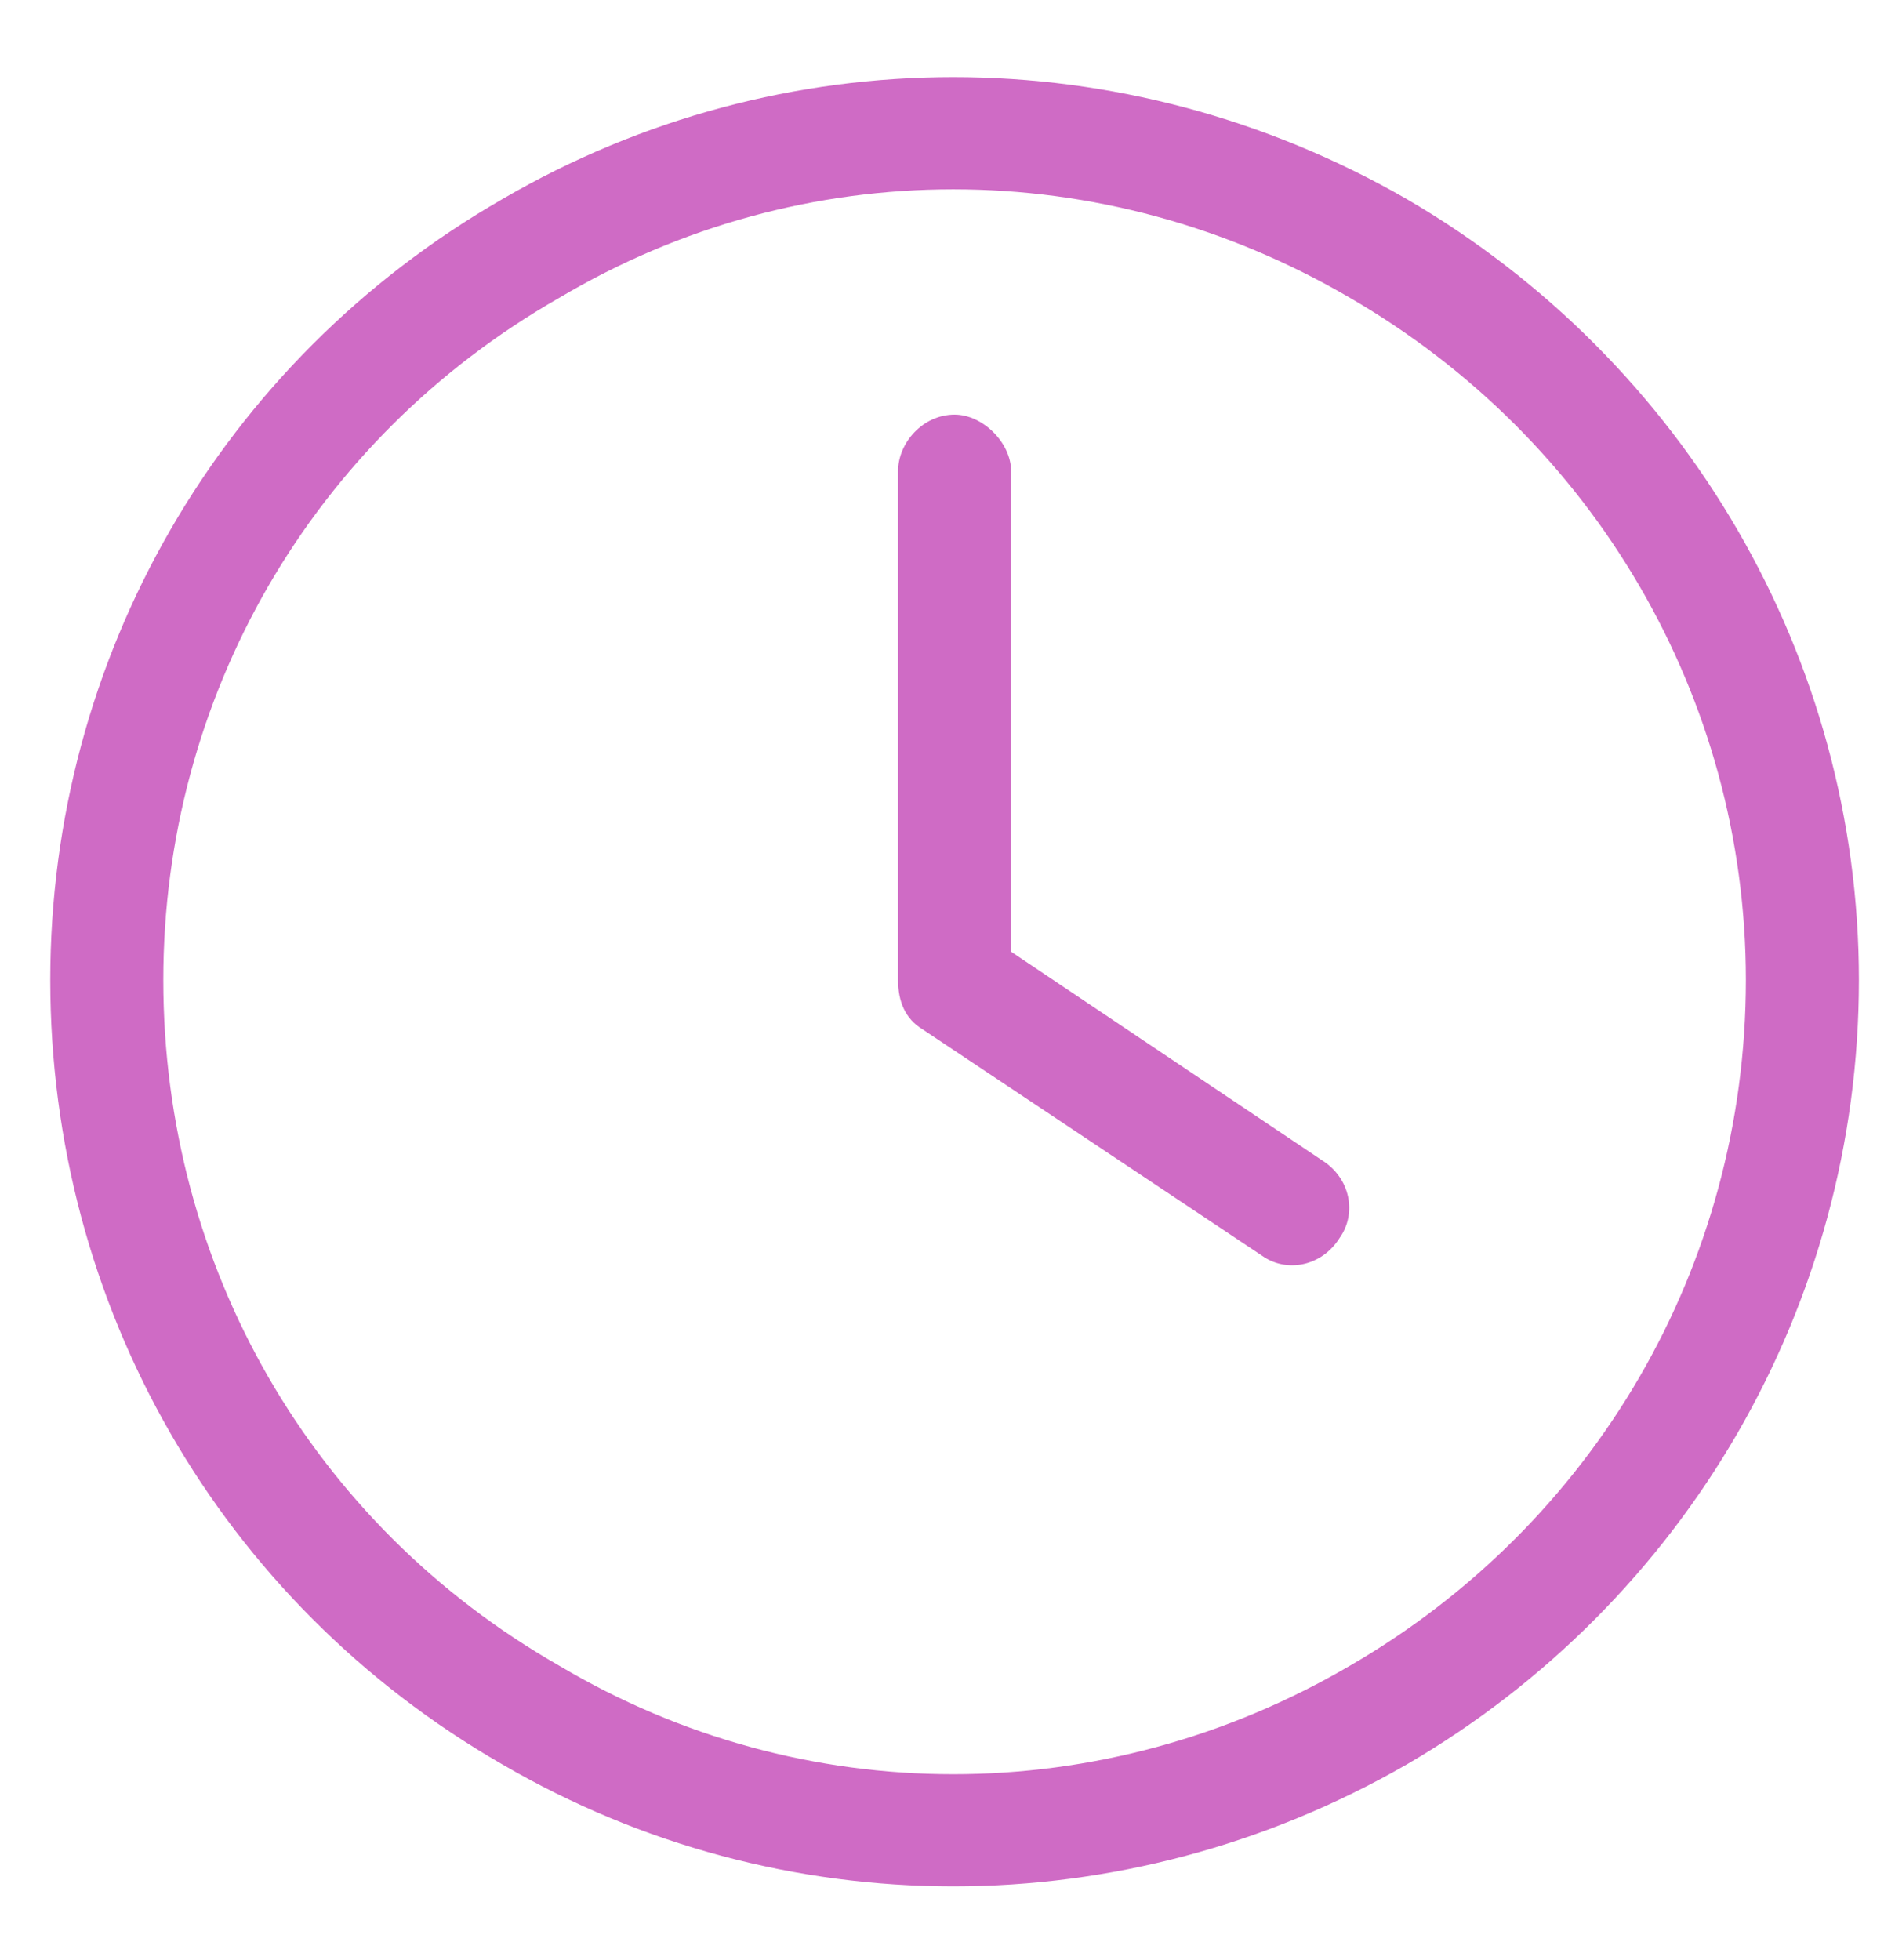
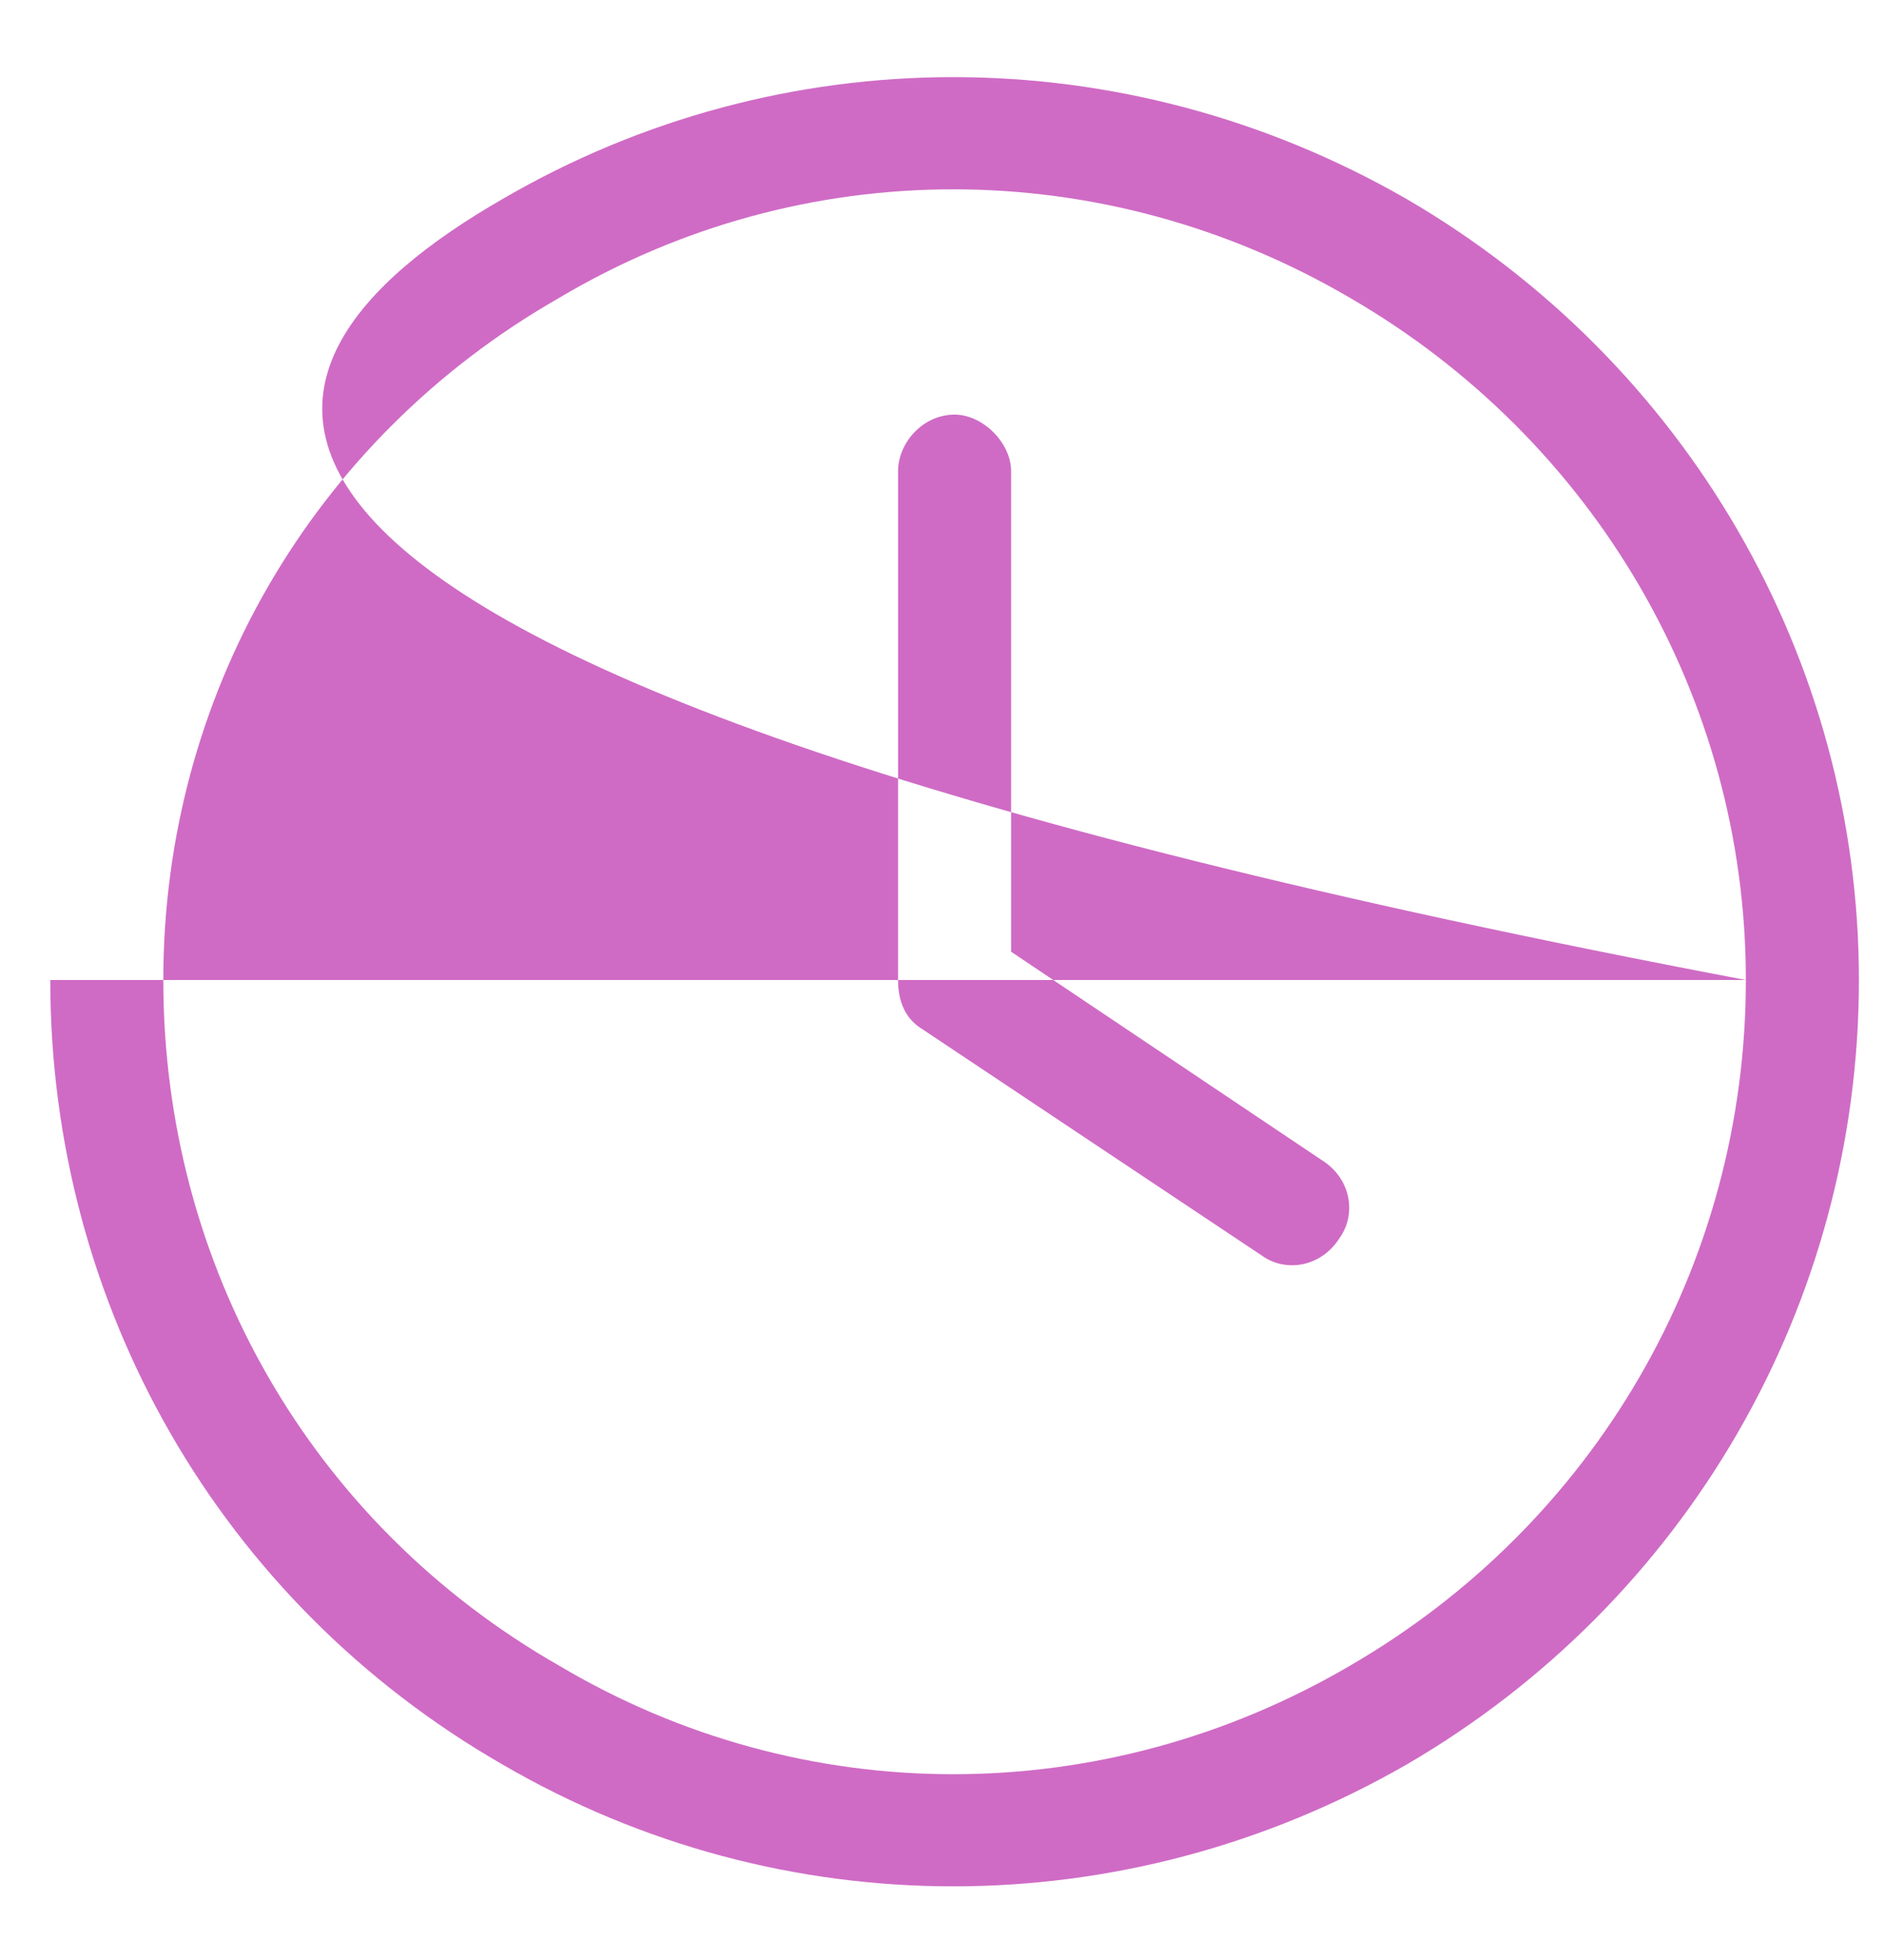
<svg xmlns="http://www.w3.org/2000/svg" width="25" height="26" viewBox="0 0 25 26" fill="none">
-   <path d="M23.167 13C23.167 9.25 21.151 5.828 17.917 3.953C14.635 2.031 10.651 2.031 7.417 3.953C4.135 5.828 2.167 9.25 2.167 13C2.167 16.797 4.135 20.219 7.417 22.094C10.651 24.016 14.635 24.016 17.917 22.094C21.151 20.219 23.167 16.797 23.167 13ZM0.667 13C0.667 8.734 2.917 4.797 6.667 2.641C10.37 0.484 14.917 0.484 18.667 2.641C22.37 4.797 24.667 8.734 24.667 13C24.667 17.312 22.37 21.25 18.667 23.406C14.917 25.562 10.37 25.562 6.667 23.406C2.917 21.25 0.667 17.312 0.667 13ZM11.917 6.25C11.917 5.875 12.245 5.5 12.667 5.5C13.042 5.5 13.417 5.875 13.417 6.25V12.625L17.542 15.391C17.917 15.625 18.01 16.094 17.776 16.422C17.542 16.797 17.073 16.891 16.745 16.656L12.245 13.656C12.01 13.516 11.917 13.281 11.917 13V6.25Z" fill="#CF6BC5" />
+   <path d="M23.167 13C23.167 9.25 21.151 5.828 17.917 3.953C14.635 2.031 10.651 2.031 7.417 3.953C4.135 5.828 2.167 9.25 2.167 13C2.167 16.797 4.135 20.219 7.417 22.094C10.651 24.016 14.635 24.016 17.917 22.094C21.151 20.219 23.167 16.797 23.167 13ZC0.667 8.734 2.917 4.797 6.667 2.641C10.37 0.484 14.917 0.484 18.667 2.641C22.37 4.797 24.667 8.734 24.667 13C24.667 17.312 22.37 21.25 18.667 23.406C14.917 25.562 10.37 25.562 6.667 23.406C2.917 21.25 0.667 17.312 0.667 13ZM11.917 6.25C11.917 5.875 12.245 5.5 12.667 5.5C13.042 5.5 13.417 5.875 13.417 6.25V12.625L17.542 15.391C17.917 15.625 18.01 16.094 17.776 16.422C17.542 16.797 17.073 16.891 16.745 16.656L12.245 13.656C12.01 13.516 11.917 13.281 11.917 13V6.25Z" fill="#CF6BC5" />
</svg>